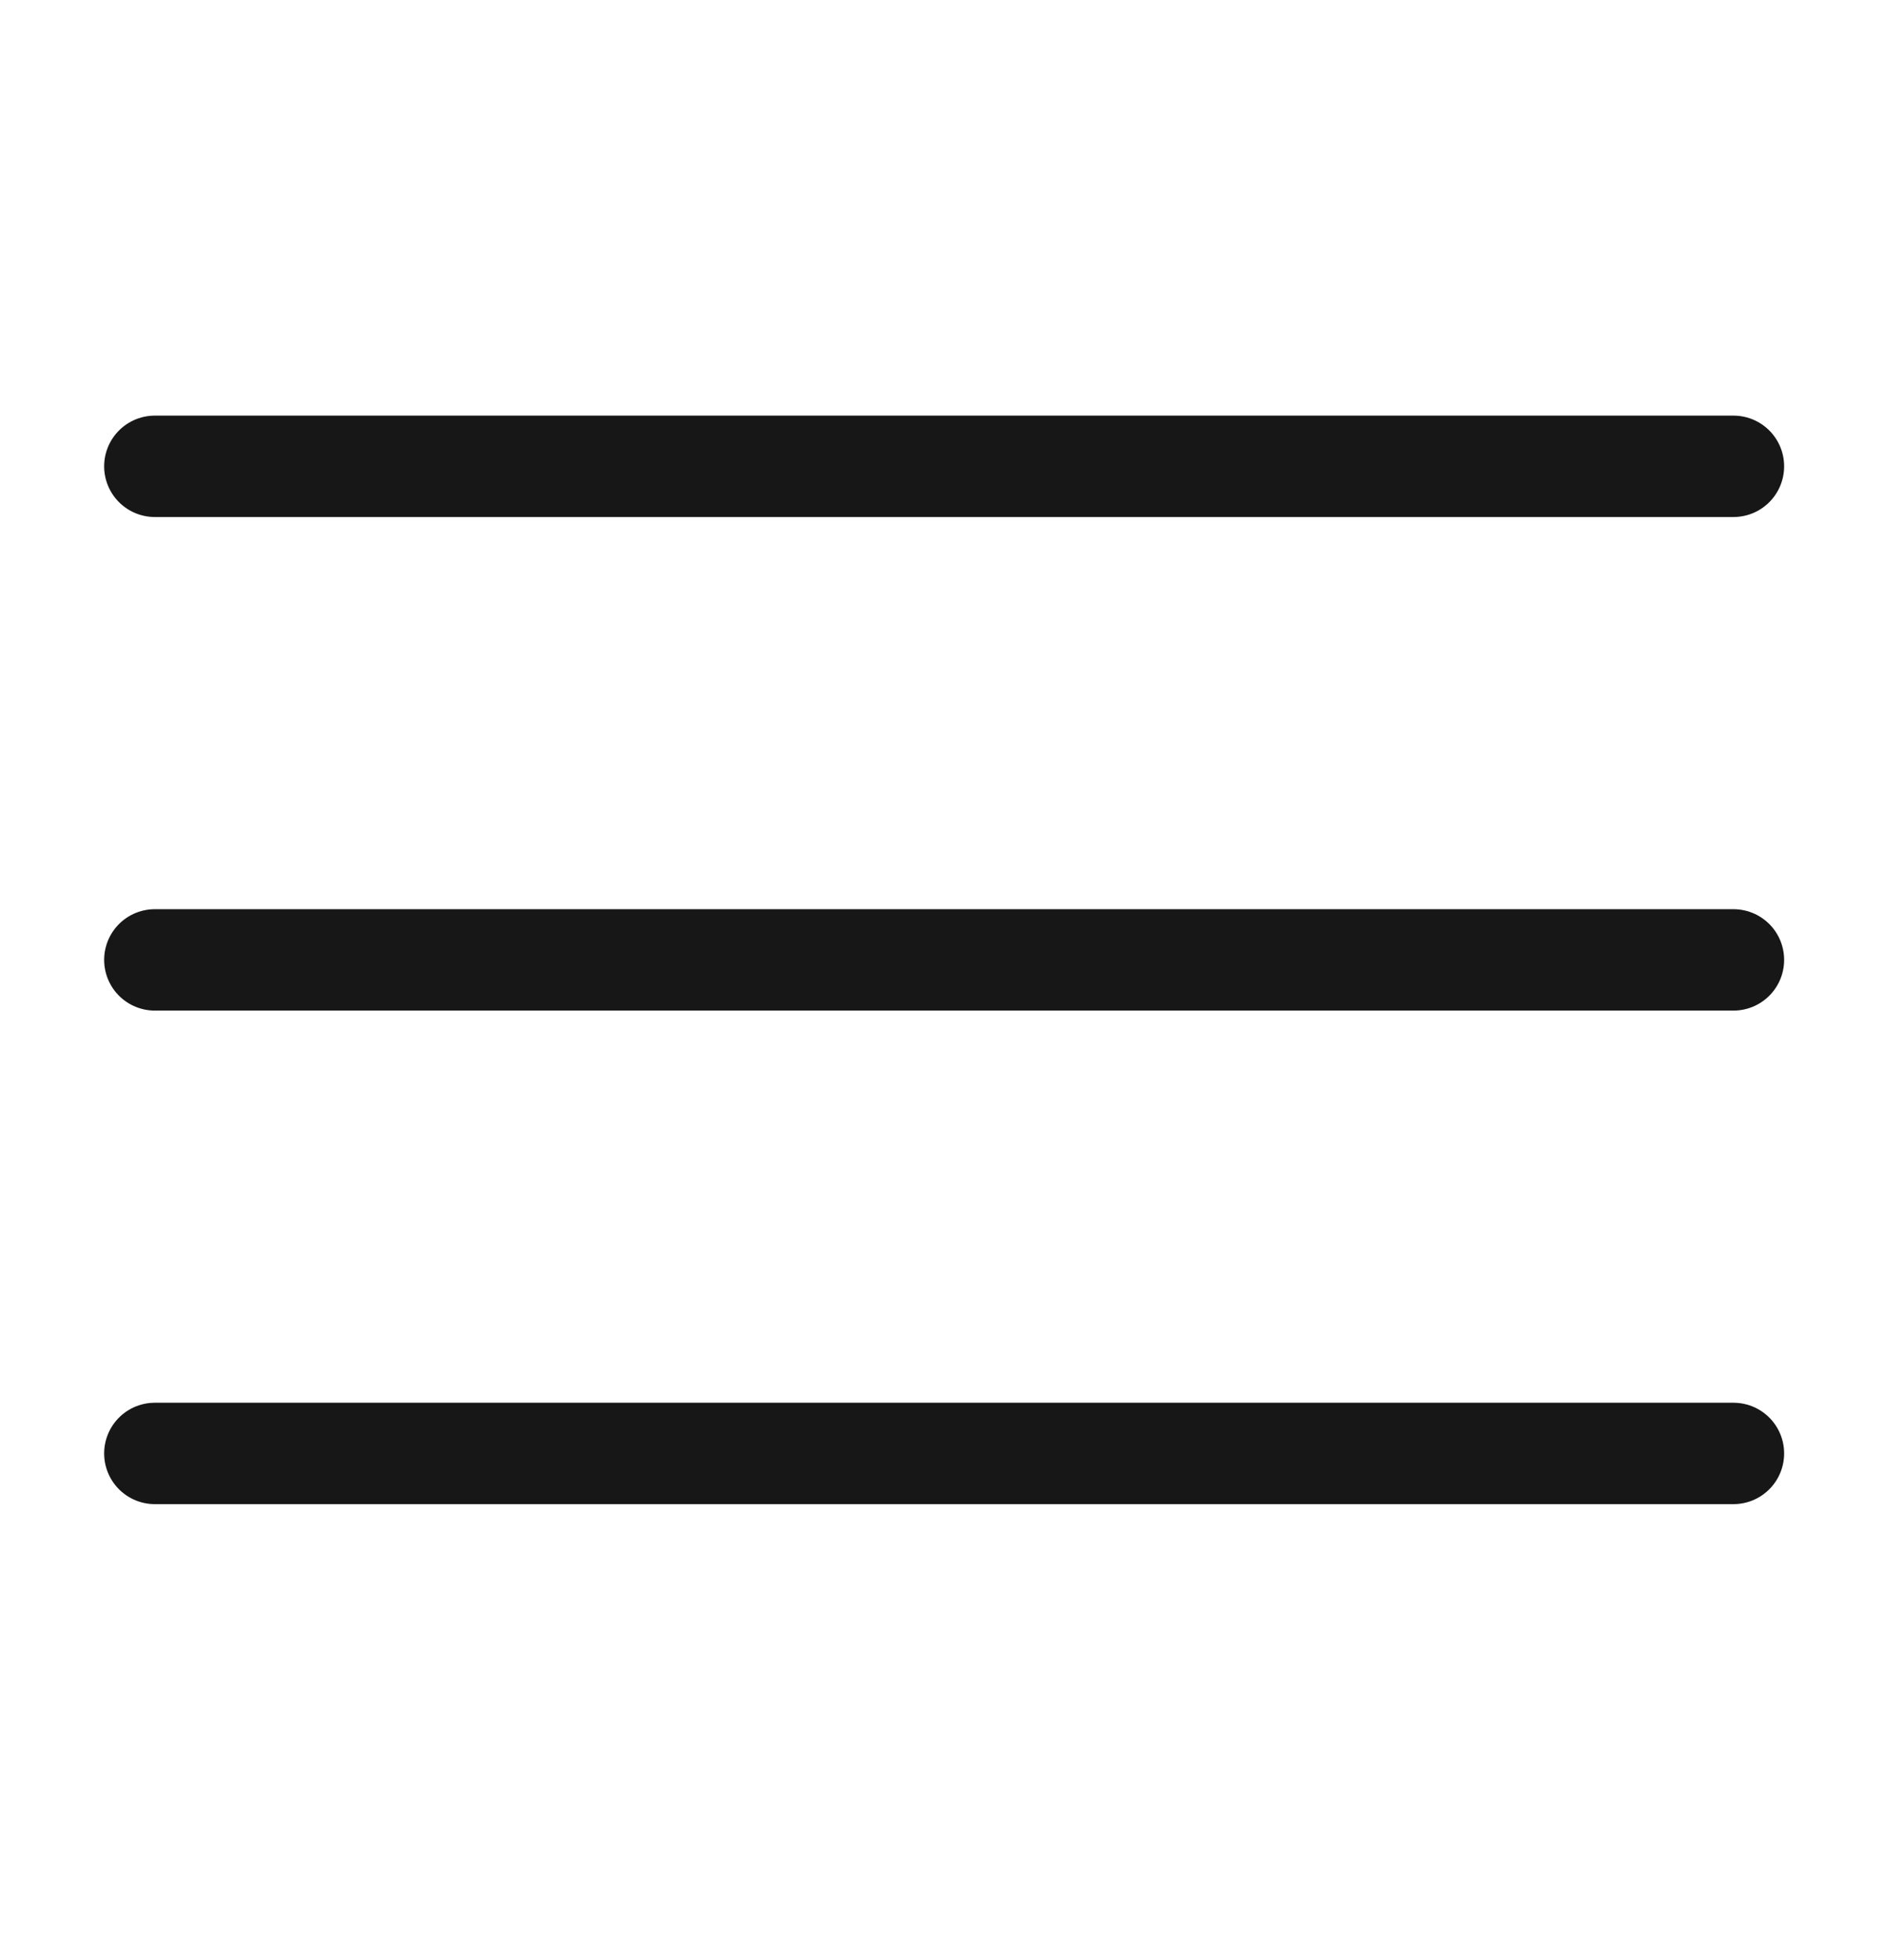
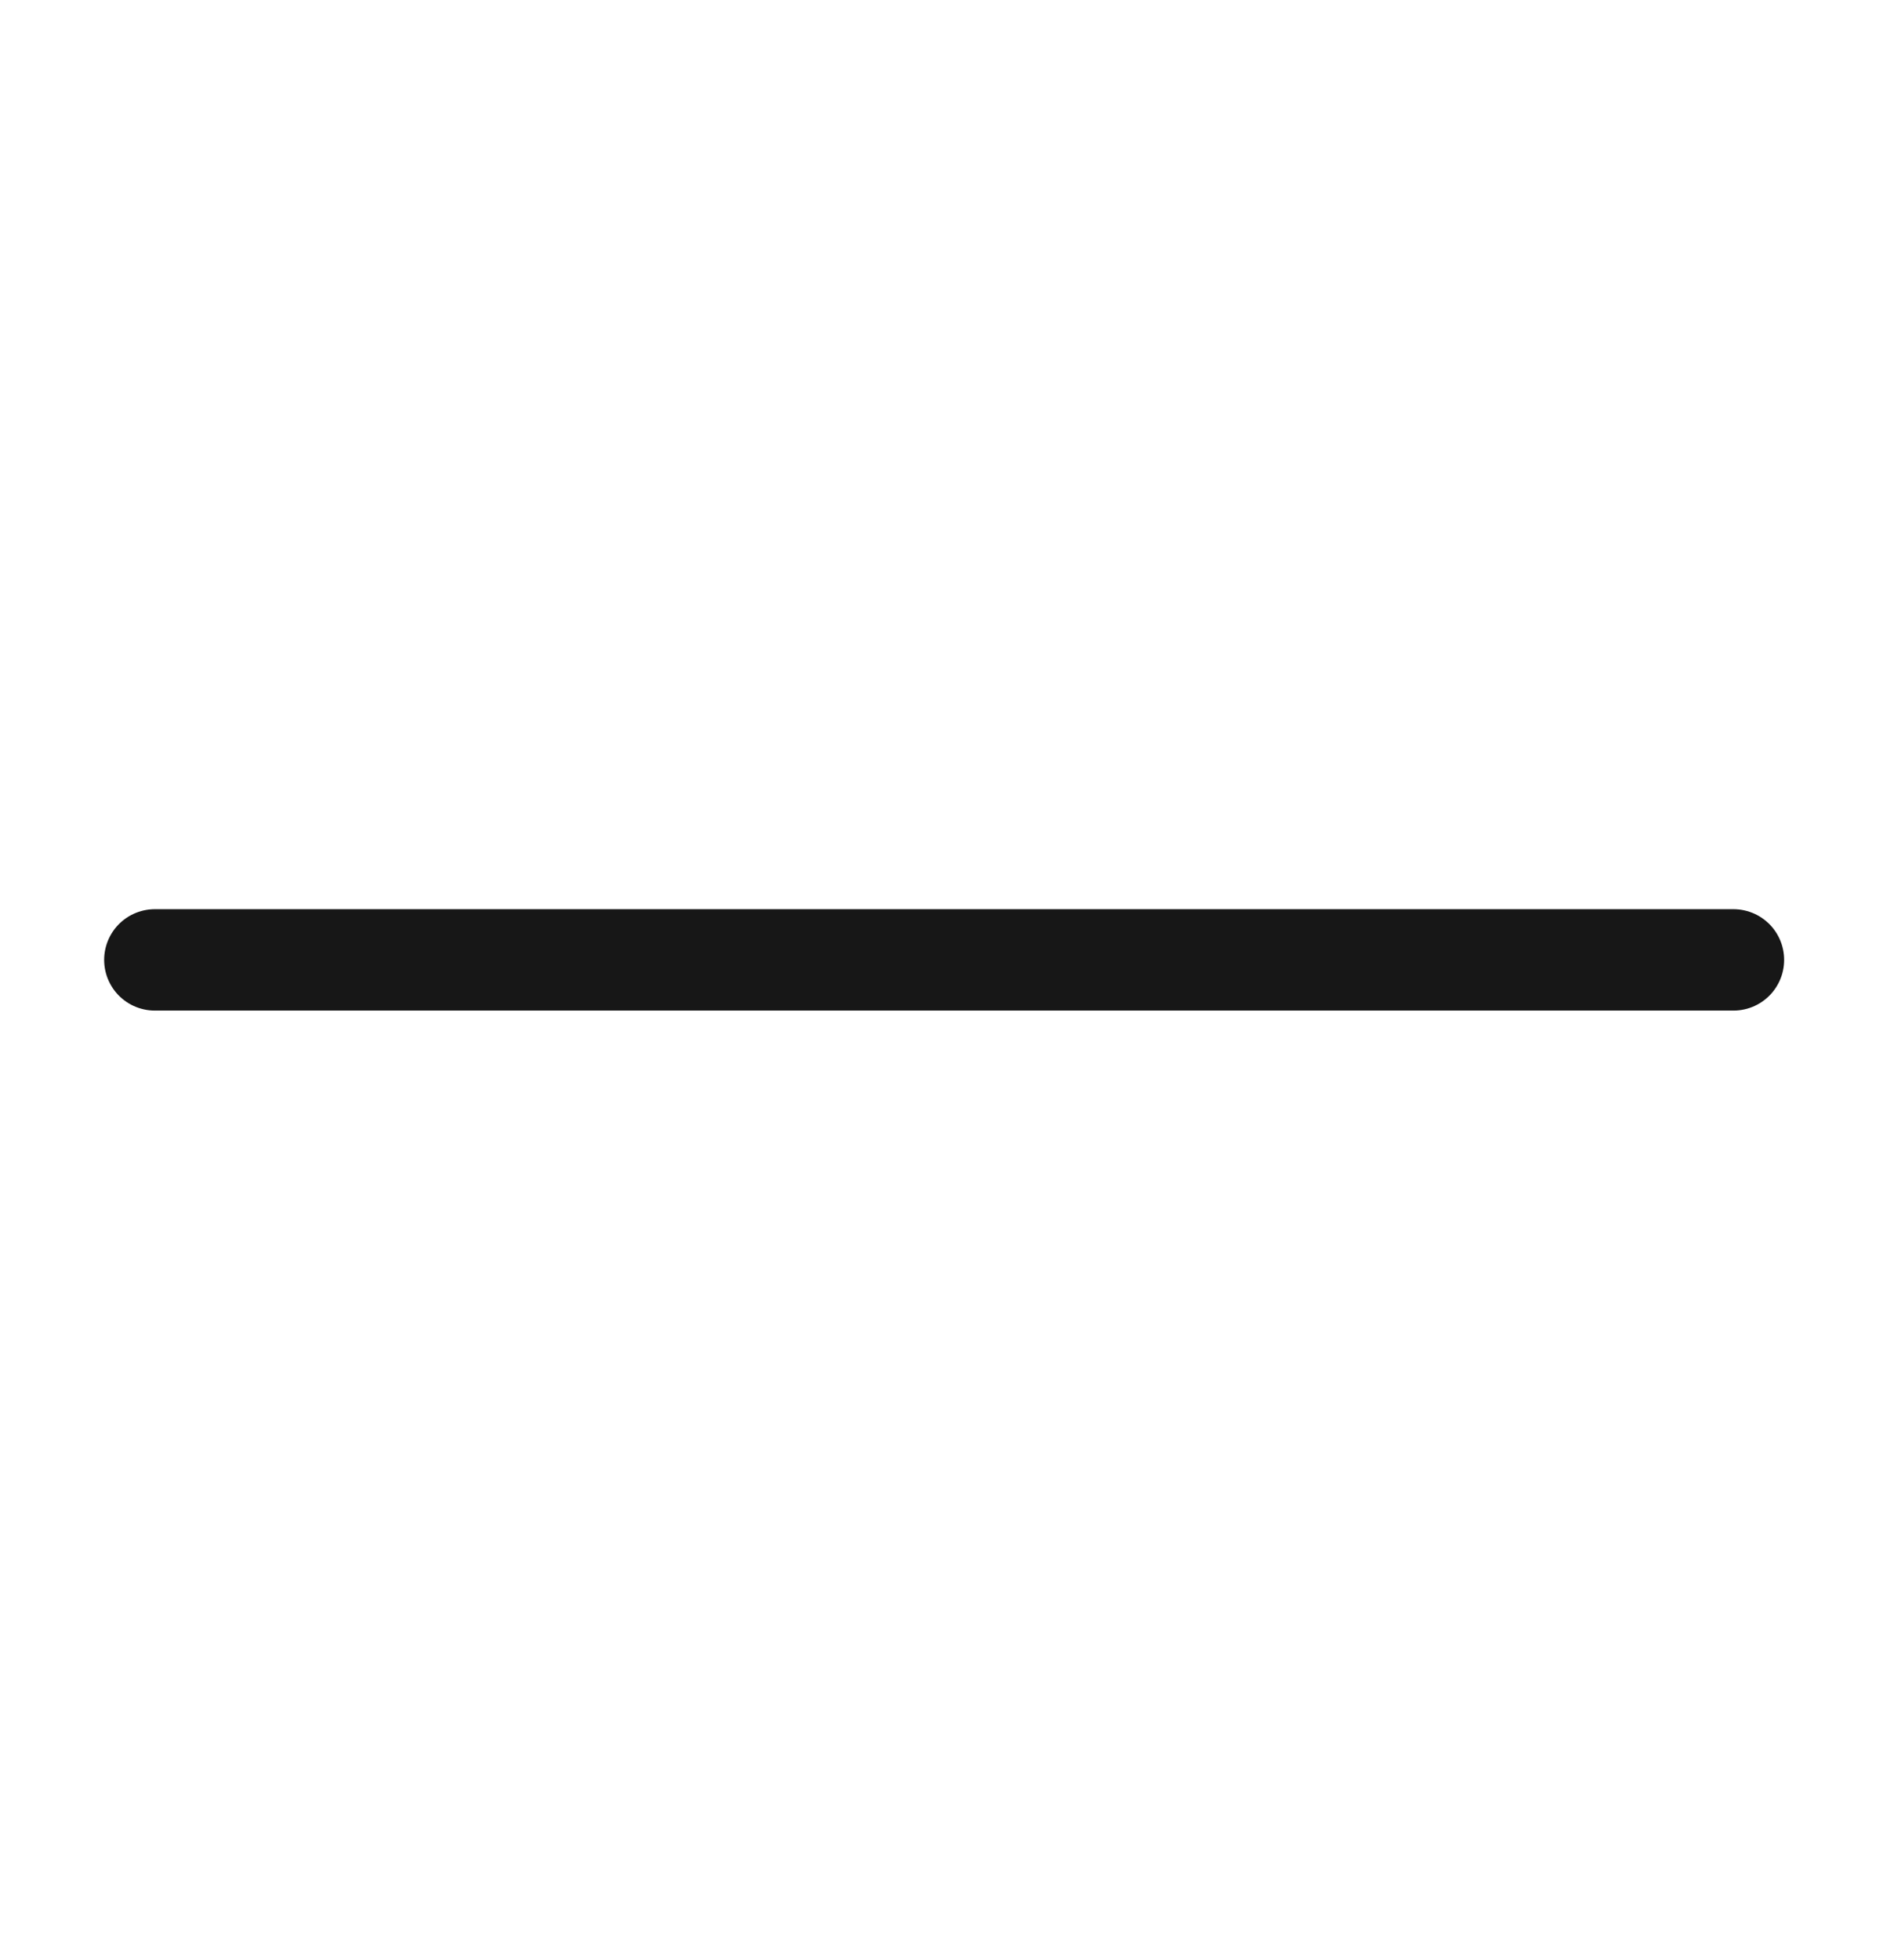
<svg xmlns="http://www.w3.org/2000/svg" xmlns:ns1="http://www.inkscape.org/namespaces/inkscape" xmlns:ns2="http://sodipodi.sourceforge.net/DTD/sodipodi-0.dtd" width="130.061mm" height="135.32mm" viewBox="0 0 130.061 135.32" version="1.1" id="svg8" ns1:version="0.92.1 r15371" ns2:docname="menuH.svg">
  <defs id="defs2" />
  <ns2:namedview id="base" pagecolor="#ffffff" bordercolor="#666666" borderopacity="1.0" ns1:pageopacity="0.0" ns1:pageshadow="2" ns1:zoom="0.49497475" ns1:cx="321.58493" ns1:cy="69.041315" ns1:document-units="mm" ns1:current-layer="layer1" showgrid="false" fit-margin-top="0" fit-margin-left="0" fit-margin-right="0" fit-margin-bottom="0" ns1:window-width="1920" ns1:window-height="1008" ns1:window-x="0" ns1:window-y="0" ns1:window-maximized="1" />
  <g ns1:label="Layer 1" ns1:groupmode="layer" id="layer1" transform="translate(260.009,-35.033)">
-     <path ns1:connector-curvature="0" style="stroke:#171717;stroke-width:7;stroke-linecap:round;stroke-miterlimit:4;stroke-dasharray:none" d="m -249.315,67.227 h 109.038" id="path4573" />
    <path ns1:connector-curvature="0" style="stroke:#171717;stroke-width:7;stroke-linecap:round;stroke-miterlimit:4;stroke-dasharray:none" d="m -249.315,101.302 h 109.038" id="path4575" />
-     <path ns1:connector-curvature="0" style="stroke:#171717;stroke-width:7;stroke-linecap:round;stroke-miterlimit:4;stroke-dasharray:none" d="m -249.315,135.376 h 109.038" id="path4577" />
  </g>
</svg>